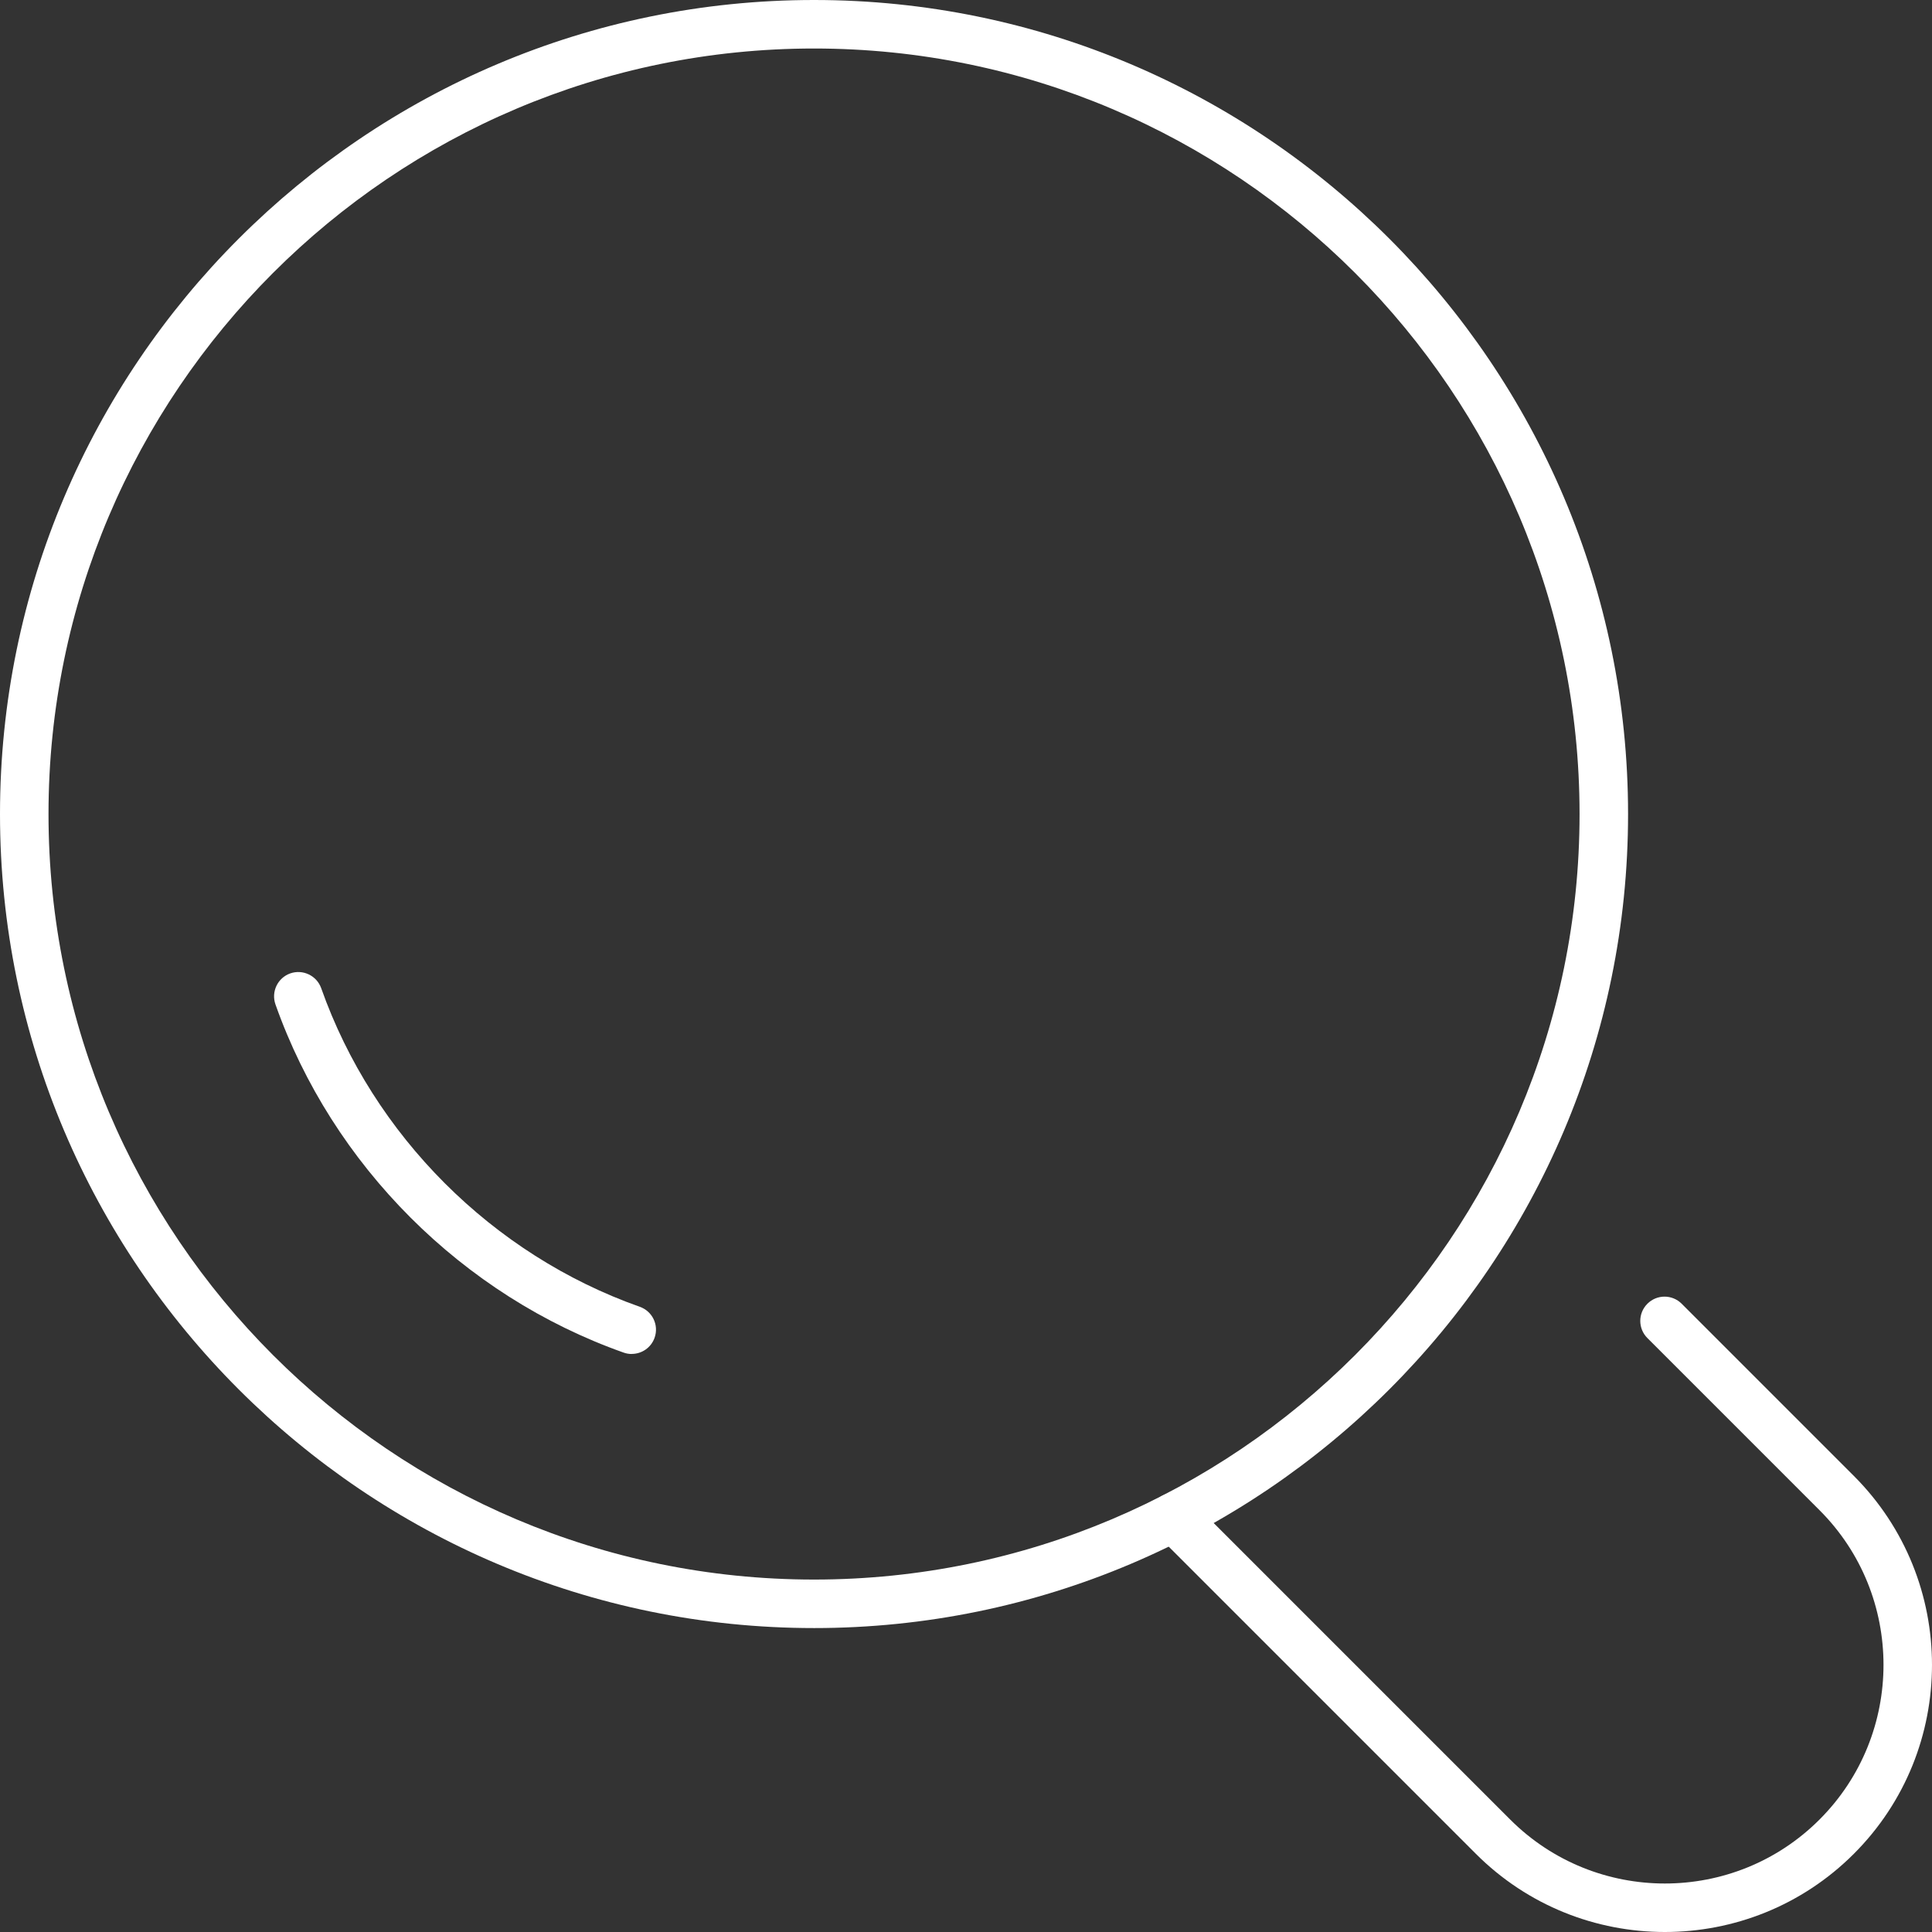
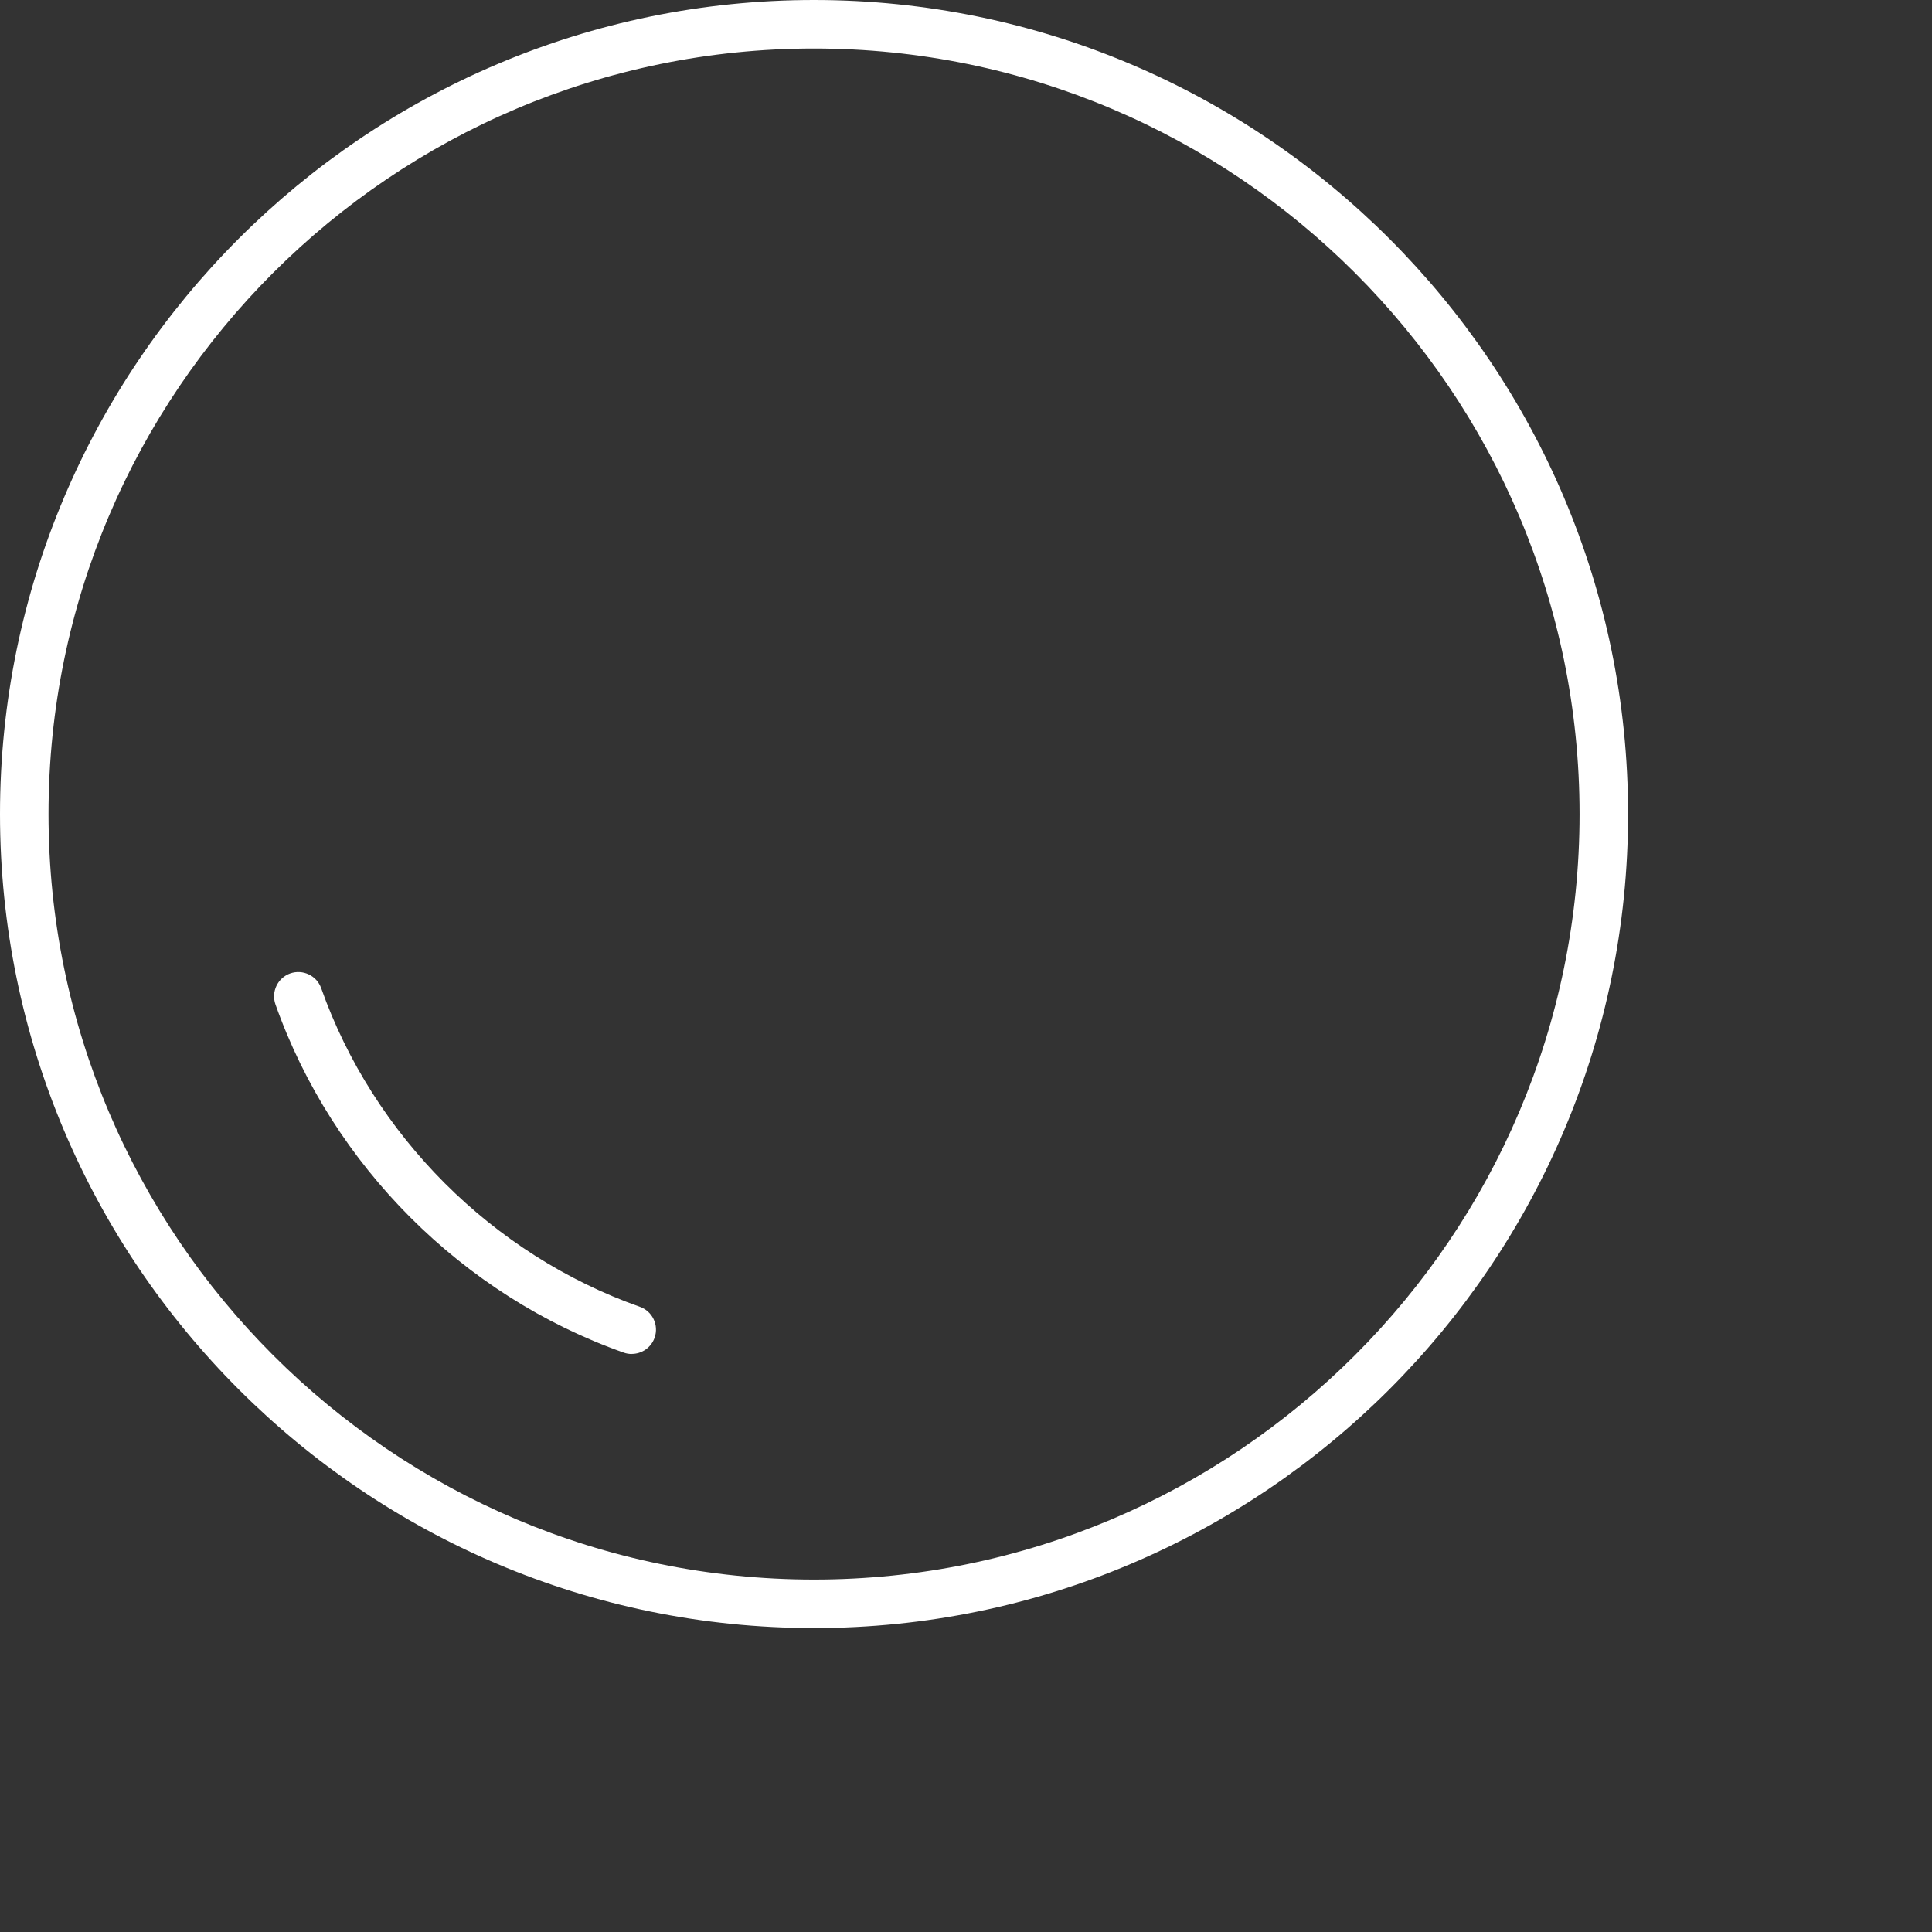
<svg xmlns="http://www.w3.org/2000/svg" id="Capa_2" data-name="Capa 2" viewBox="0 0 278.8 278.8">
  <rect x="0" y="0" width="278.8" height="278.8" fill="#333333" stroke="none" />
  <defs>
    <style> .cls-1 { fill: #fff; stroke-width: 0px; } </style>
  </defs>
  <g id="Capa_1-2" data-name="Capa 1">
    <g id="transparency">
      <path class="cls-1" d="M117.47,234.94C52.7,234.94,0,182.25,0,117.47S52.7,0,117.47,0s117.47,52.7,117.47,117.47-52.7,117.47-117.47,117.47ZM117.47,7C56.56,7,7,56.56,7,117.47s49.56,110.47,110.47,110.47,110.47-49.56,110.47-110.47S178.39,7,117.47,7Z" />
-       <path class="cls-1" d="M240.25,278.8c-9.88,0-19.75-3.76-27.27-11.28l-46.11-46.11c-1.37-1.37-1.37-3.58,0-4.95,1.37-1.37,3.58-1.37,4.95,0l46.11,46.11c12.31,12.31,32.34,12.31,44.64,0,12.31-12.31,12.31-32.34,0-44.64l-24.84-24.84c-1.37-1.37-1.37-3.58,0-4.95,1.37-1.37,3.58-1.37,4.95,0l24.84,24.84c15.04,15.04,15.04,39.51,0,54.54-7.52,7.52-17.39,11.28-27.27,11.28Z" />
      <path class="cls-1" d="M91.17,195.39c-.39,0-.78-.06-1.17-.2-23.25-8.22-42.03-27-50.25-50.25-.64-1.82.31-3.82,2.13-4.47,1.82-.64,3.82.31,4.47,2.13,7.52,21.27,24.71,38.46,45.98,45.98,1.82.64,2.78,2.64,2.13,4.47-.51,1.44-1.86,2.33-3.3,2.33Z" />
    </g>
  </g>
</svg>